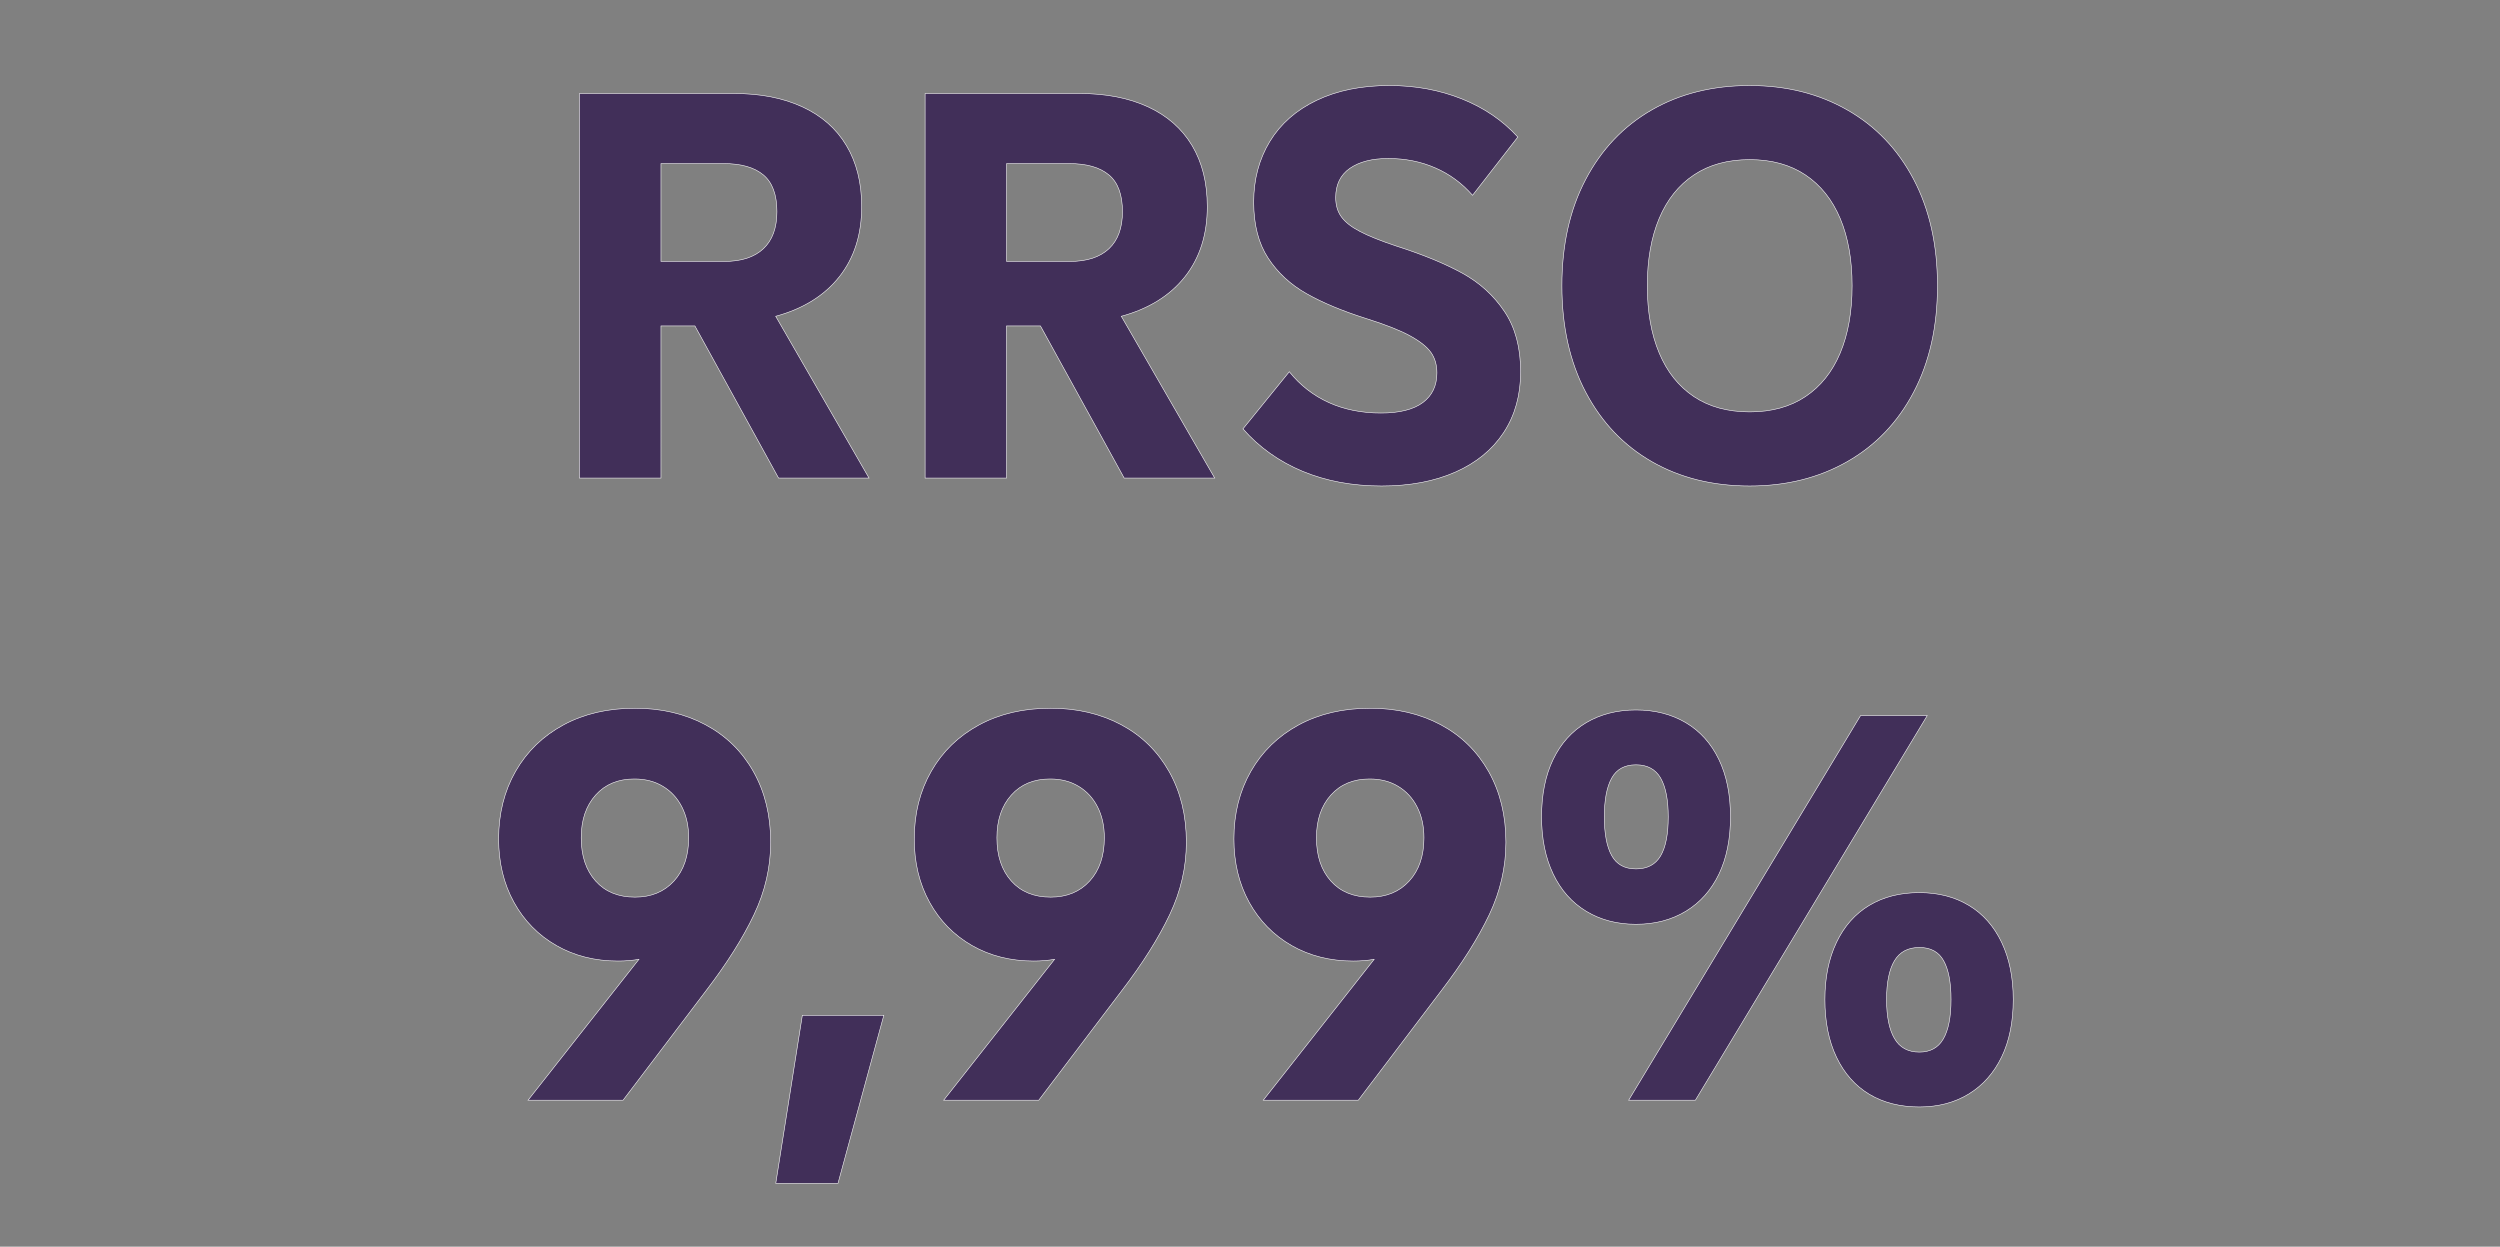
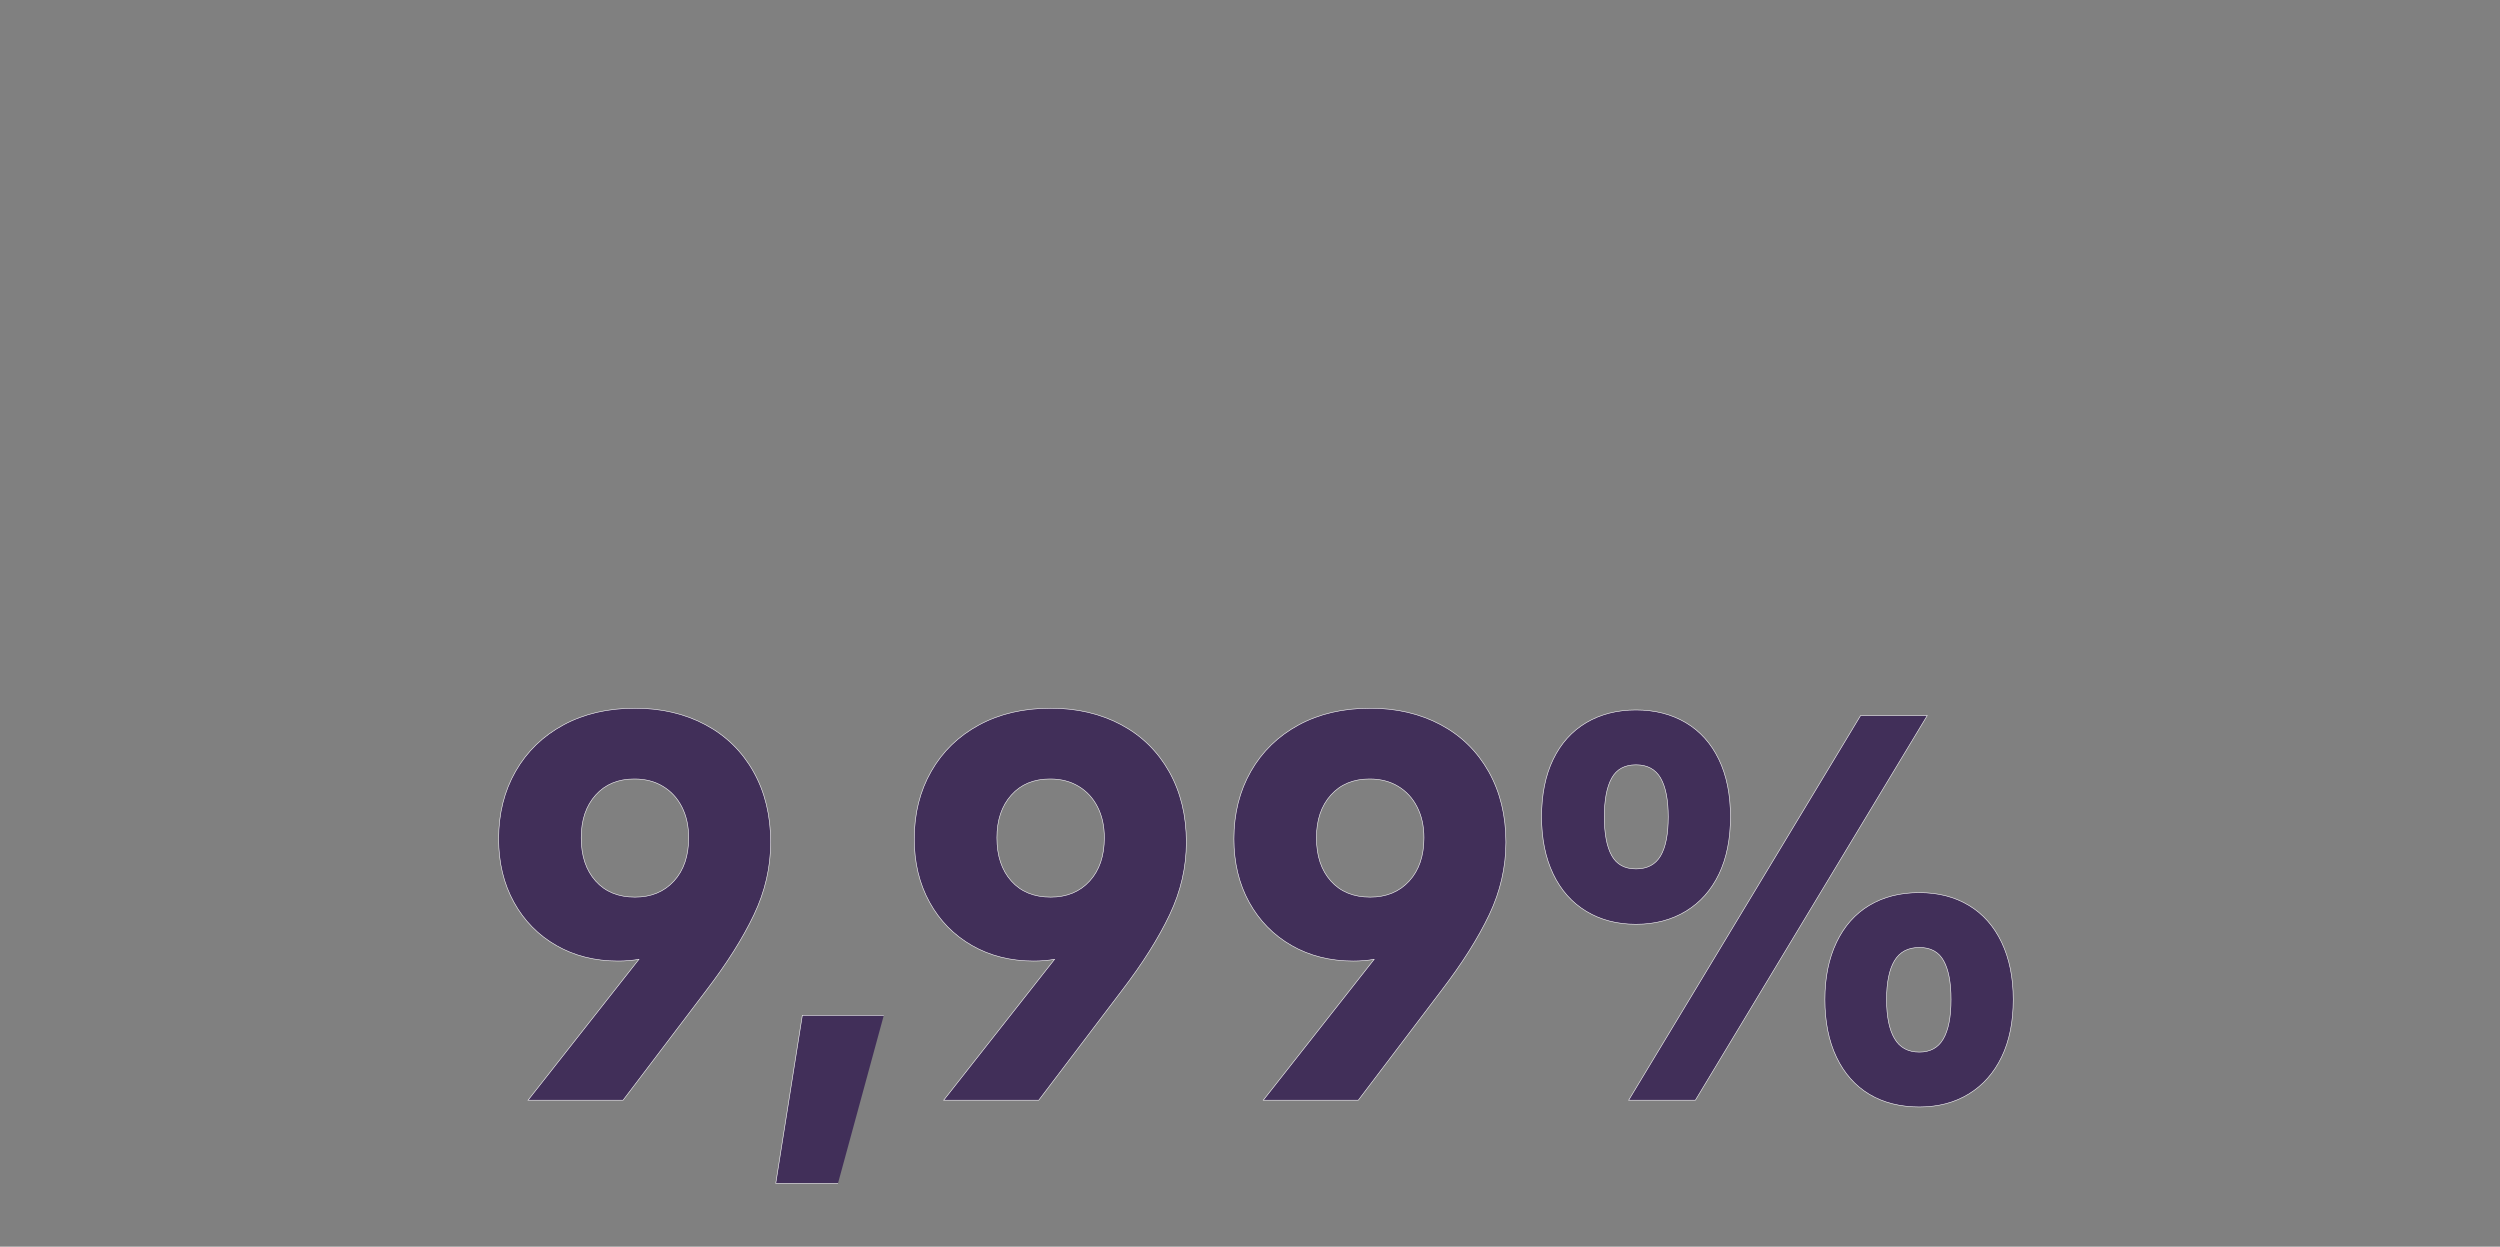
<svg xmlns="http://www.w3.org/2000/svg" width="46.122" height="23" viewBox="0 0 46.122 23">
  <rect x="0" y="0" width="46.122" height="23" fill="#808080" stroke="none" />
  <g fill="#412F59" stroke="#fff">
-     <path d="M14.364 8.82L12.82 6.013h-.626V8.82H10.69V1.725h2.849q.73 0 1.262.245.533.245.814.714.282.47.282 1.127 0 .772-.412 1.294t-1.174.73l1.722 2.985zm-2.17-5.802v1.805h1.169q.47 0 .72-.234.25-.235.25-.684 0-.47-.25-.678-.25-.209-.73-.209zM20.74 8.82l-1.545-2.807h-.626V8.82h-1.502V1.725h2.848q.73 0 1.263.245.532.245.814.714.281.47.281 1.127 0 .772-.412 1.294t-1.174.73L22.41 8.82zm-2.17-5.802v1.805h1.168q.47 0 .72-.234.25-.235.25-.684 0-.47-.25-.678-.25-.209-.73-.209zM25.487 8.966q-.803 0-1.456-.271-.652-.272-1.1-.783l.855-1.054q.303.376.73.569.428.193.96.193.512 0 .773-.193.26-.193.26-.548 0-.22-.109-.376-.11-.156-.386-.307-.277-.152-.809-.319-.657-.208-1.1-.459-.444-.25-.71-.657-.266-.407-.266-1.033 0-.626.297-1.117.298-.49.866-.761.569-.272 1.341-.272.72 0 1.336.246.615.245 1.033.704l-.835 1.075q-.292-.334-.689-.506-.396-.173-.866-.173-.448 0-.71.183-.26.183-.26.537 0 .21.104.355.104.146.344.271.24.126.679.272.72.23 1.205.495.485.266.782.71.298.443.298 1.111 0 .647-.313 1.122-.313.475-.892.73-.58.256-1.362.256zM32.28 8.966q-1.023 0-1.806-.449-.782-.449-1.22-1.283-.439-.835-.439-1.962t.439-1.962q.438-.834 1.22-1.283.783-.449 1.806-.449 1.012 0 1.8.45.787.448 1.225 1.282.439.835.439 1.962t-.439 1.962q-.438.834-1.226 1.283-.787.449-1.8.449zm0-1.367q.605 0 1.027-.282.423-.282.642-.803.22-.522.22-1.242t-.22-1.242q-.22-.521-.642-.803-.422-.282-1.027-.282-.606 0-1.028.282-.423.282-.642.803-.219.522-.219 1.242t.22 1.242q.218.521.64.803.423.282 1.029.282z" stroke-width=".01" />
-   </g>
+     </g>
  <g fill="#412F59" stroke="#fff">
-     <path d="M11.714 13.066q.73 0 1.299.303t.887.866q.318.563.318 1.304 0 .689-.308 1.336-.307.647-.881 1.398l-1.534 2.024H9.742l2.045-2.598q-.188.031-.386.031-.637 0-1.137-.286-.501-.287-.783-.799-.282-.511-.282-1.168 0-.7.313-1.247.313-.548.882-.856.569-.308 1.32-.308zm0 3.485q.449 0 .72-.297.271-.297.271-.798 0-.324-.125-.569-.125-.245-.35-.38-.224-.136-.527-.136-.448 0-.714.297-.266.297-.266.788 0 .5.266.798.266.297.725.297zM15.46 21.831h-1.148l.49-3.099h1.503zM19.383 13.066q.73 0 1.3.303.568.303.886.866.318.563.318 1.304 0 .689-.308 1.336-.307.647-.881 1.398l-1.534 2.024H17.41l2.045-2.598q-.188.031-.386.031-.636 0-1.137-.286-.501-.287-.783-.799-.282-.511-.282-1.168 0-.7.313-1.247.313-.548.882-.856.569-.308 1.32-.308zm0 3.485q.449 0 .72-.297.271-.297.271-.798 0-.324-.125-.569-.125-.245-.35-.38-.224-.136-.526-.136-.45 0-.715.297-.266.297-.266.788 0 .5.266.798.266.297.725.297zM25.278 13.066q.73 0 1.3.303.568.303.886.866.318.563.318 1.304 0 .689-.307 1.336-.308.647-.882 1.398l-1.534 2.024h-1.753l2.045-2.598q-.187.031-.386.031-.636 0-1.137-.286-.5-.287-.783-.799-.281-.511-.281-1.168 0-.7.313-1.247.313-.548.881-.856.569-.308 1.32-.308zm0 3.485q.449 0 .72-.297.272-.297.272-.798 0-.324-.126-.569-.125-.245-.35-.38-.224-.136-.526-.136-.449 0-.715.297-.266.297-.266.788 0 .5.266.798.266.297.725.297zM30.182 17.052q-.521 0-.918-.24-.396-.24-.61-.688-.214-.45-.214-1.054 0-.616.214-1.06.214-.443.61-.678.397-.234.918-.234.522 0 .919.234.396.235.61.679.214.443.214 1.059 0 .615-.214 1.059-.214.443-.61.683-.397.24-.919.24zm1.096 3.245h-1.231l4.278-7.095h1.23zm-1.096-4.267q.313 0 .454-.24.141-.24.141-.72 0-.47-.14-.715-.142-.245-.455-.245-.313 0-.448.245-.136.245-.136.715t.136.714q.135.246.448.246zm5.228 4.392q-.532 0-.924-.234-.39-.235-.605-.684-.214-.448-.214-1.064 0-.605.214-1.054.214-.449.605-.683.392-.235.924-.235.522 0 .913.235.391.234.605.683.214.449.214 1.054 0 .616-.214 1.059-.214.443-.605.683-.391.24-.913.24zm0-1.012q.302 0 .443-.245.141-.245.141-.725 0-.47-.136-.715-.135-.245-.448-.245t-.46.245q-.145.245-.145.715t.146.72q.146.25.459.25z" stroke-width=".01" />
+     <path d="M11.714 13.066q.73 0 1.299.303t.887.866q.318.563.318 1.304 0 .689-.308 1.336-.307.647-.881 1.398l-1.534 2.024H9.742l2.045-2.598q-.188.031-.386.031-.637 0-1.137-.286-.501-.287-.783-.799-.282-.511-.282-1.168 0-.7.313-1.247.313-.548.882-.856.569-.308 1.32-.308zm0 3.485q.449 0 .72-.297.271-.297.271-.798 0-.324-.125-.569-.125-.245-.35-.38-.224-.136-.527-.136-.448 0-.714.297-.266.297-.266.788 0 .5.266.798.266.297.725.297zM15.46 21.831h-1.148l.49-3.099h1.503M19.383 13.066q.73 0 1.3.303.568.303.886.866.318.563.318 1.304 0 .689-.308 1.336-.307.647-.881 1.398l-1.534 2.024H17.41l2.045-2.598q-.188.031-.386.031-.636 0-1.137-.286-.501-.287-.783-.799-.282-.511-.282-1.168 0-.7.313-1.247.313-.548.882-.856.569-.308 1.32-.308zm0 3.485q.449 0 .72-.297.271-.297.271-.798 0-.324-.125-.569-.125-.245-.35-.38-.224-.136-.526-.136-.45 0-.715.297-.266.297-.266.788 0 .5.266.798.266.297.725.297zM25.278 13.066q.73 0 1.3.303.568.303.886.866.318.563.318 1.304 0 .689-.307 1.336-.308.647-.882 1.398l-1.534 2.024h-1.753l2.045-2.598q-.187.031-.386.031-.636 0-1.137-.286-.5-.287-.783-.799-.281-.511-.281-1.168 0-.7.313-1.247.313-.548.881-.856.569-.308 1.32-.308zm0 3.485q.449 0 .72-.297.272-.297.272-.798 0-.324-.126-.569-.125-.245-.35-.38-.224-.136-.526-.136-.449 0-.715.297-.266.297-.266.788 0 .5.266.798.266.297.725.297zM30.182 17.052q-.521 0-.918-.24-.396-.24-.61-.688-.214-.45-.214-1.054 0-.616.214-1.06.214-.443.61-.678.397-.234.918-.234.522 0 .919.234.396.235.61.679.214.443.214 1.059 0 .615-.214 1.059-.214.443-.61.683-.397.24-.919.24zm1.096 3.245h-1.231l4.278-7.095h1.23zm-1.096-4.267q.313 0 .454-.24.141-.24.141-.72 0-.47-.14-.715-.142-.245-.455-.245-.313 0-.448.245-.136.245-.136.715t.136.714q.135.246.448.246zm5.228 4.392q-.532 0-.924-.234-.39-.235-.605-.684-.214-.448-.214-1.064 0-.605.214-1.054.214-.449.605-.683.392-.235.924-.235.522 0 .913.235.391.234.605.683.214.449.214 1.054 0 .616-.214 1.059-.214.443-.605.683-.391.24-.913.24zm0-1.012q.302 0 .443-.245.141-.245.141-.725 0-.47-.136-.715-.135-.245-.448-.245t-.46.245q-.145.245-.145.715t.146.72q.146.25.459.25z" stroke-width=".01" />
  </g>
</svg>